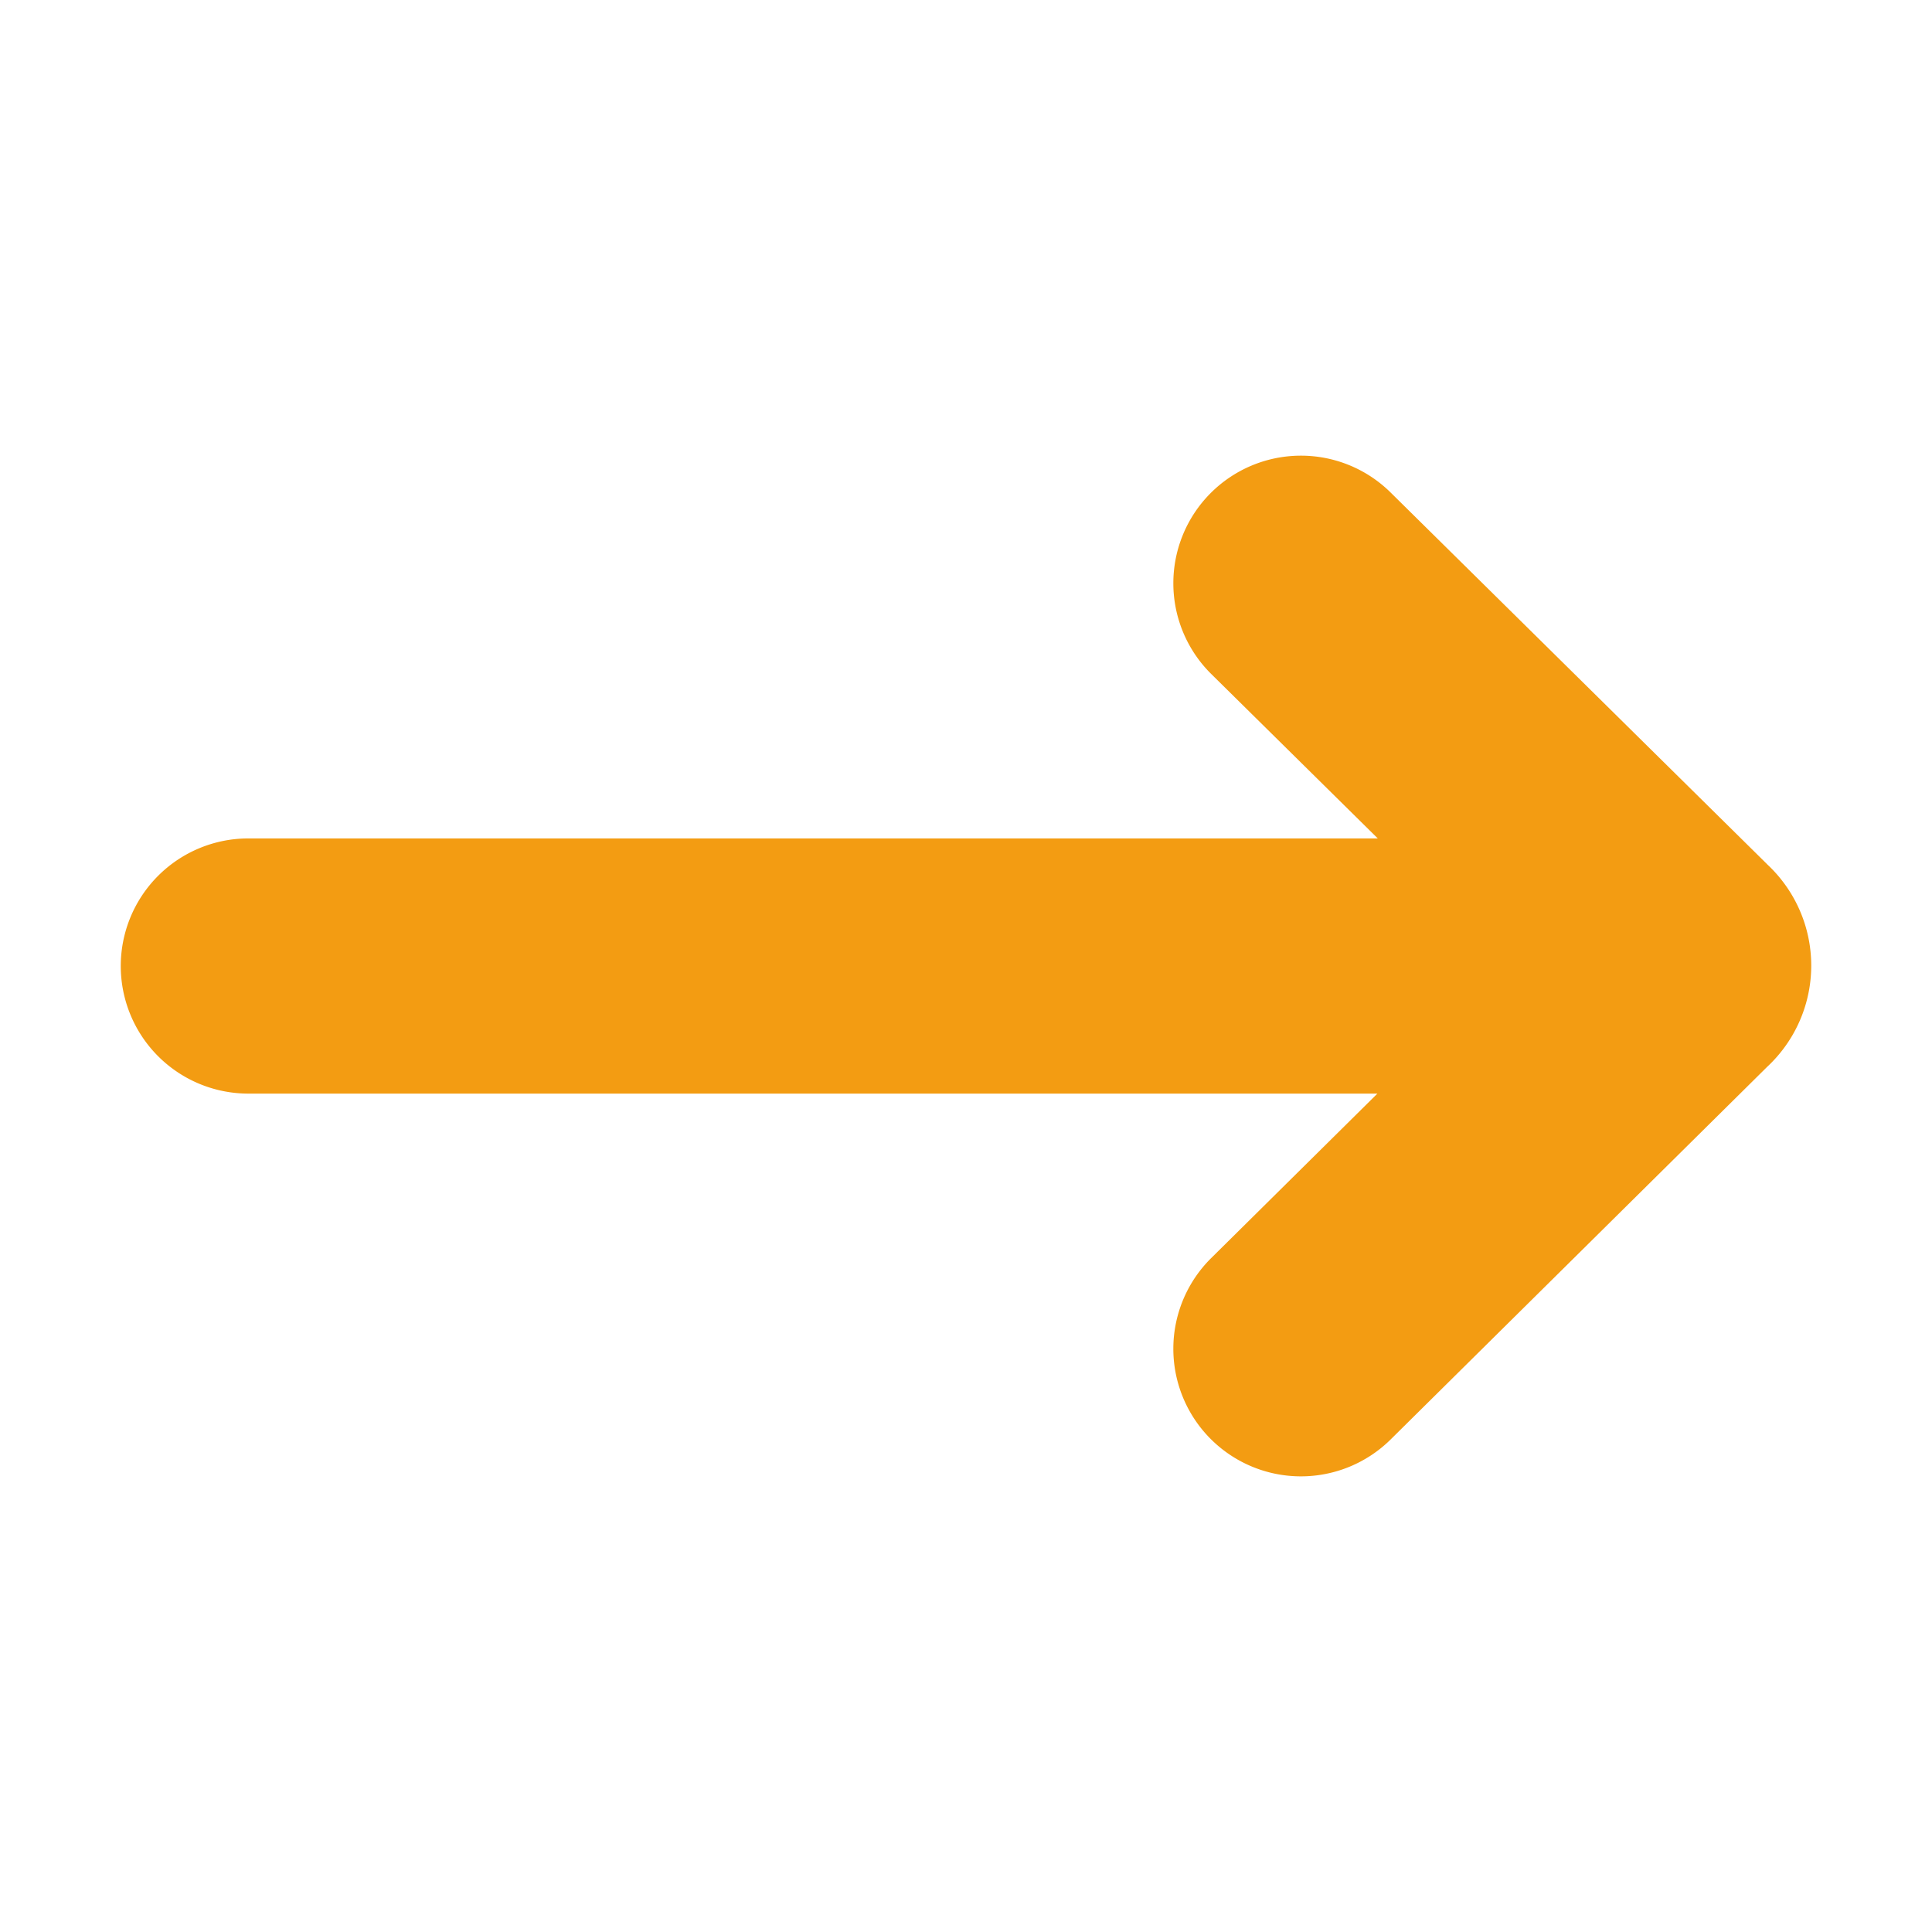
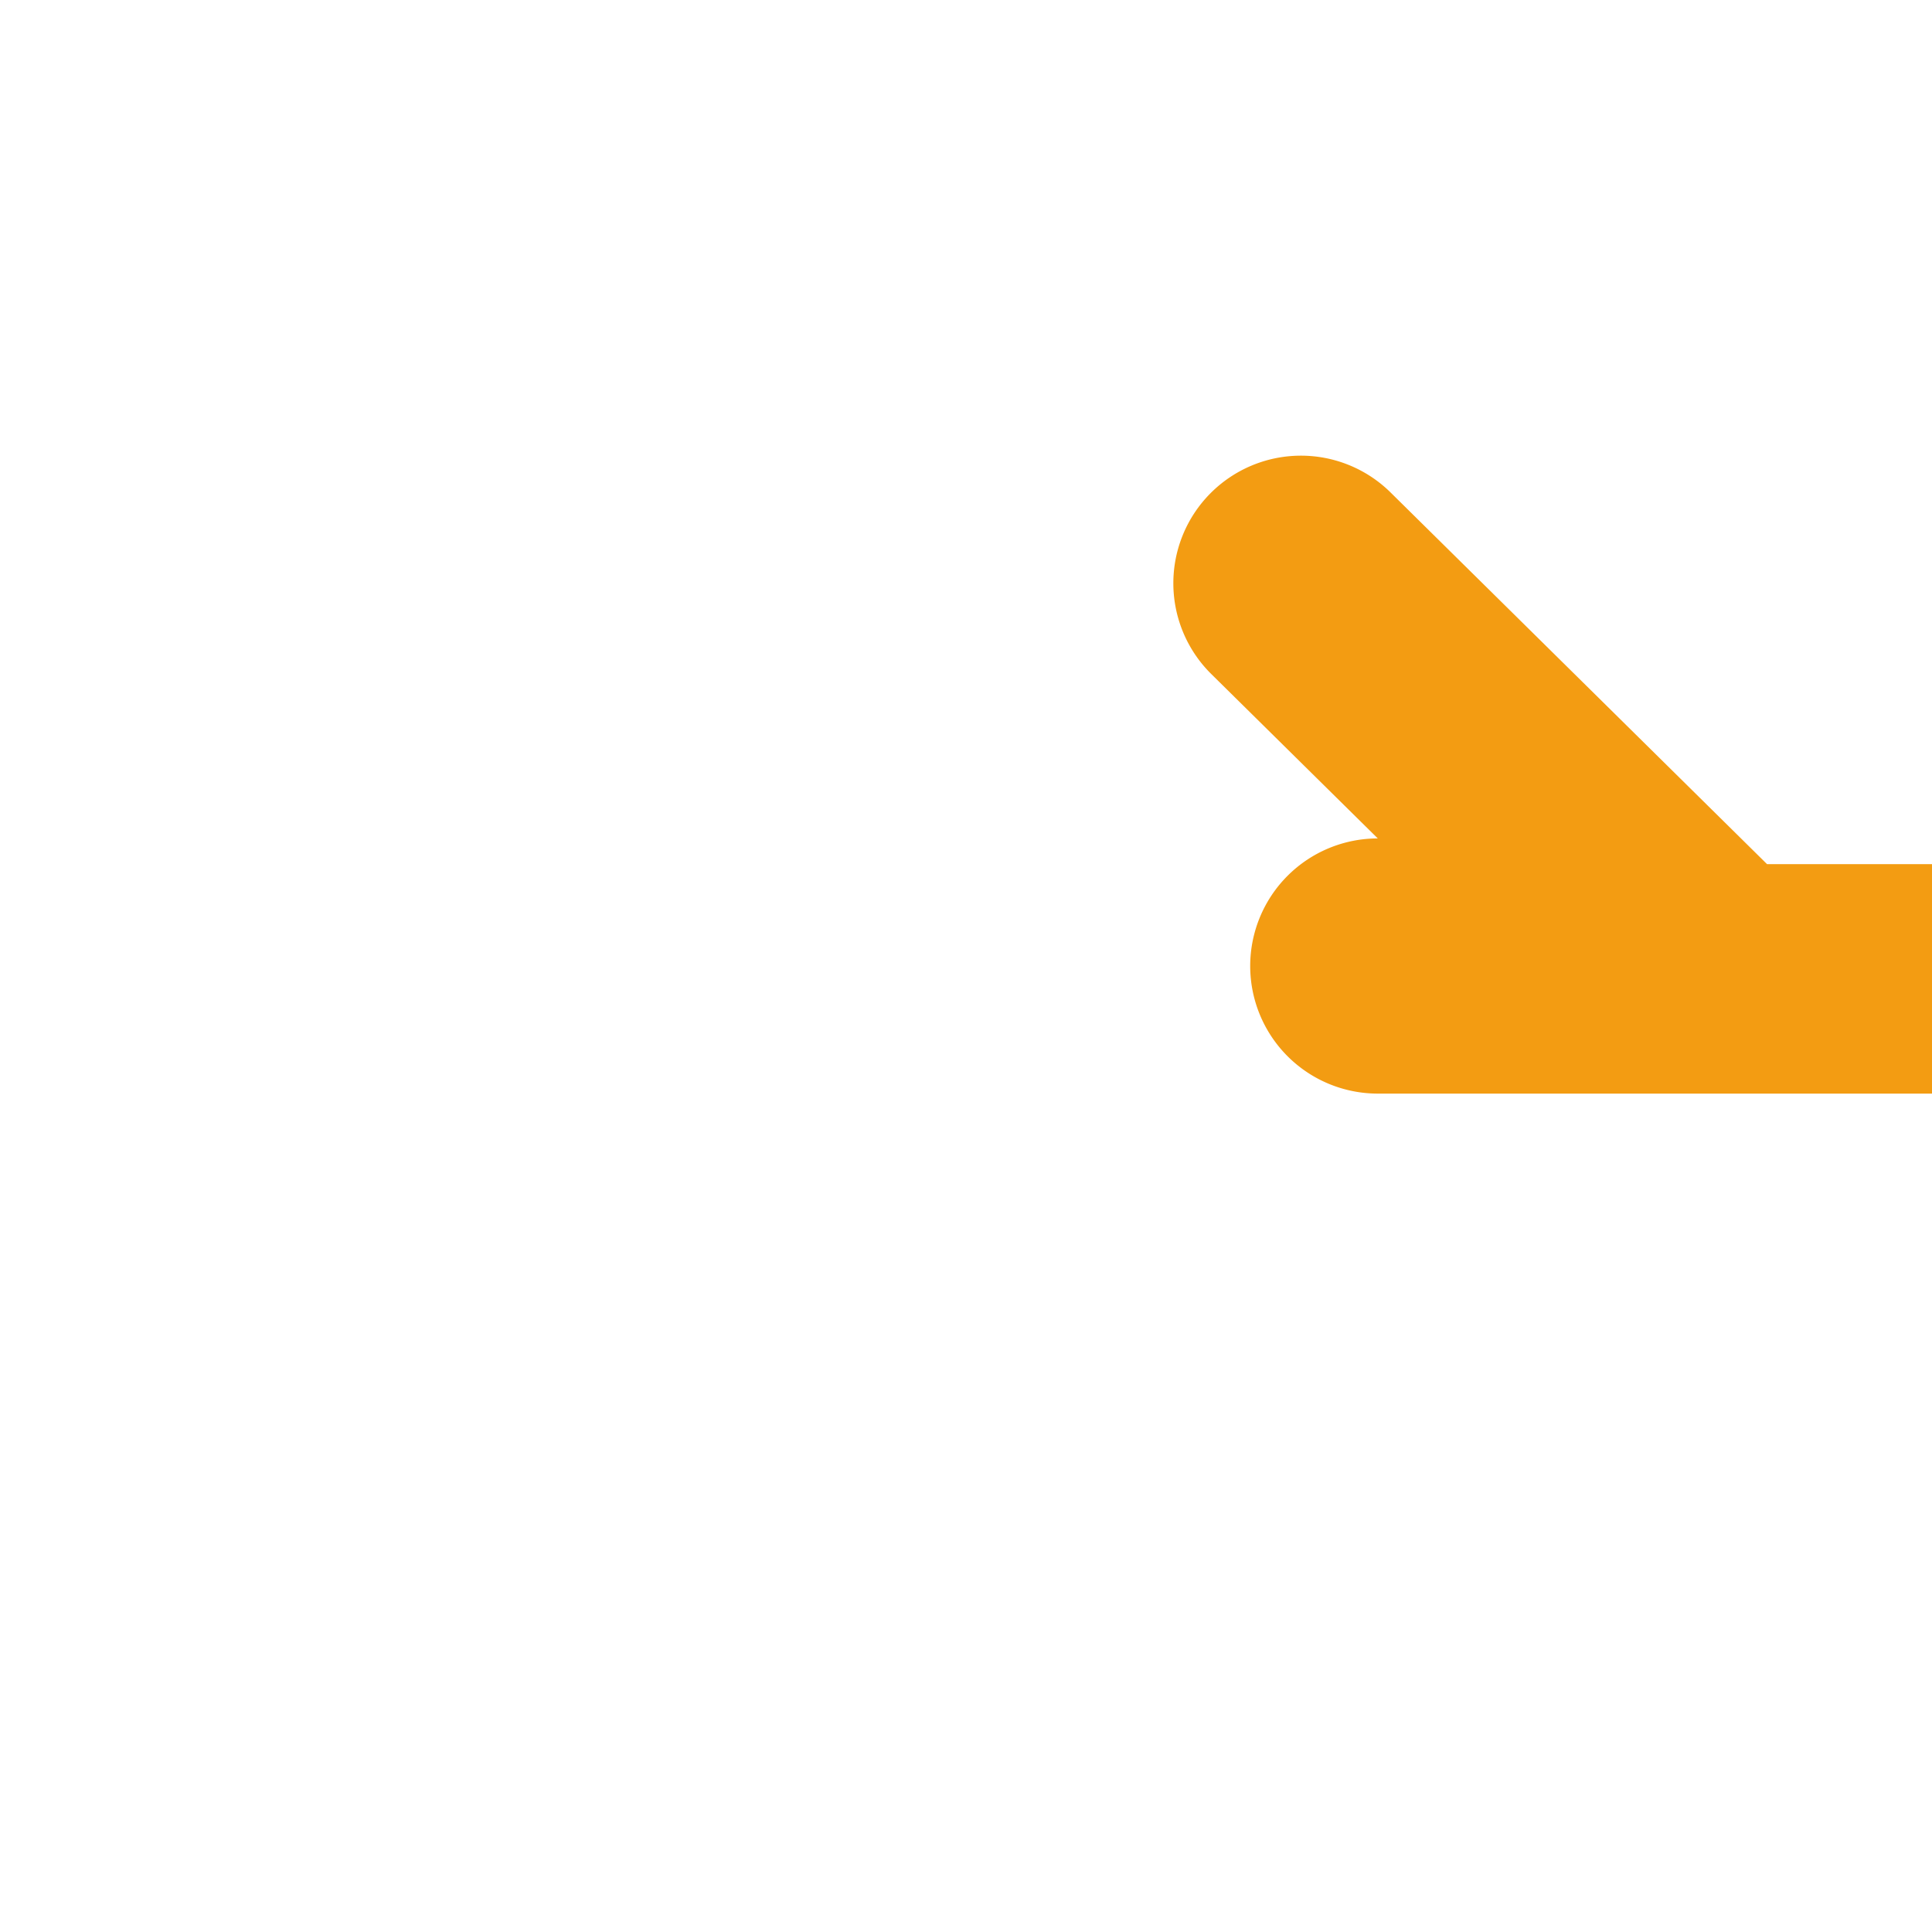
<svg xmlns="http://www.w3.org/2000/svg" height="512" viewBox="0 0 64 64" width="512">
  <g id="Direction_Arrow" data-name="Direction Arrow">
-     <path fill="#f39c12" d="m58.536 28.626-12.472-12.313a4.226 4.226 0 0 0 -5.938 6.016l5.515 5.445h-37.414a4.226 4.226 0 1 0 0 8.453h37.401l-5.506 5.449a4.226 4.226 0 0 0 5.945 6.008l12.471-12.342a4.584 4.584 0 0 0 -.003-6.715z" />
+     <path fill="#f39c12" d="m58.536 28.626-12.472-12.313a4.226 4.226 0 0 0 -5.938 6.016l5.515 5.445a4.226 4.226 0 1 0 0 8.453h37.401l-5.506 5.449a4.226 4.226 0 0 0 5.945 6.008l12.471-12.342a4.584 4.584 0 0 0 -.003-6.715z" />
  </g>
</svg>